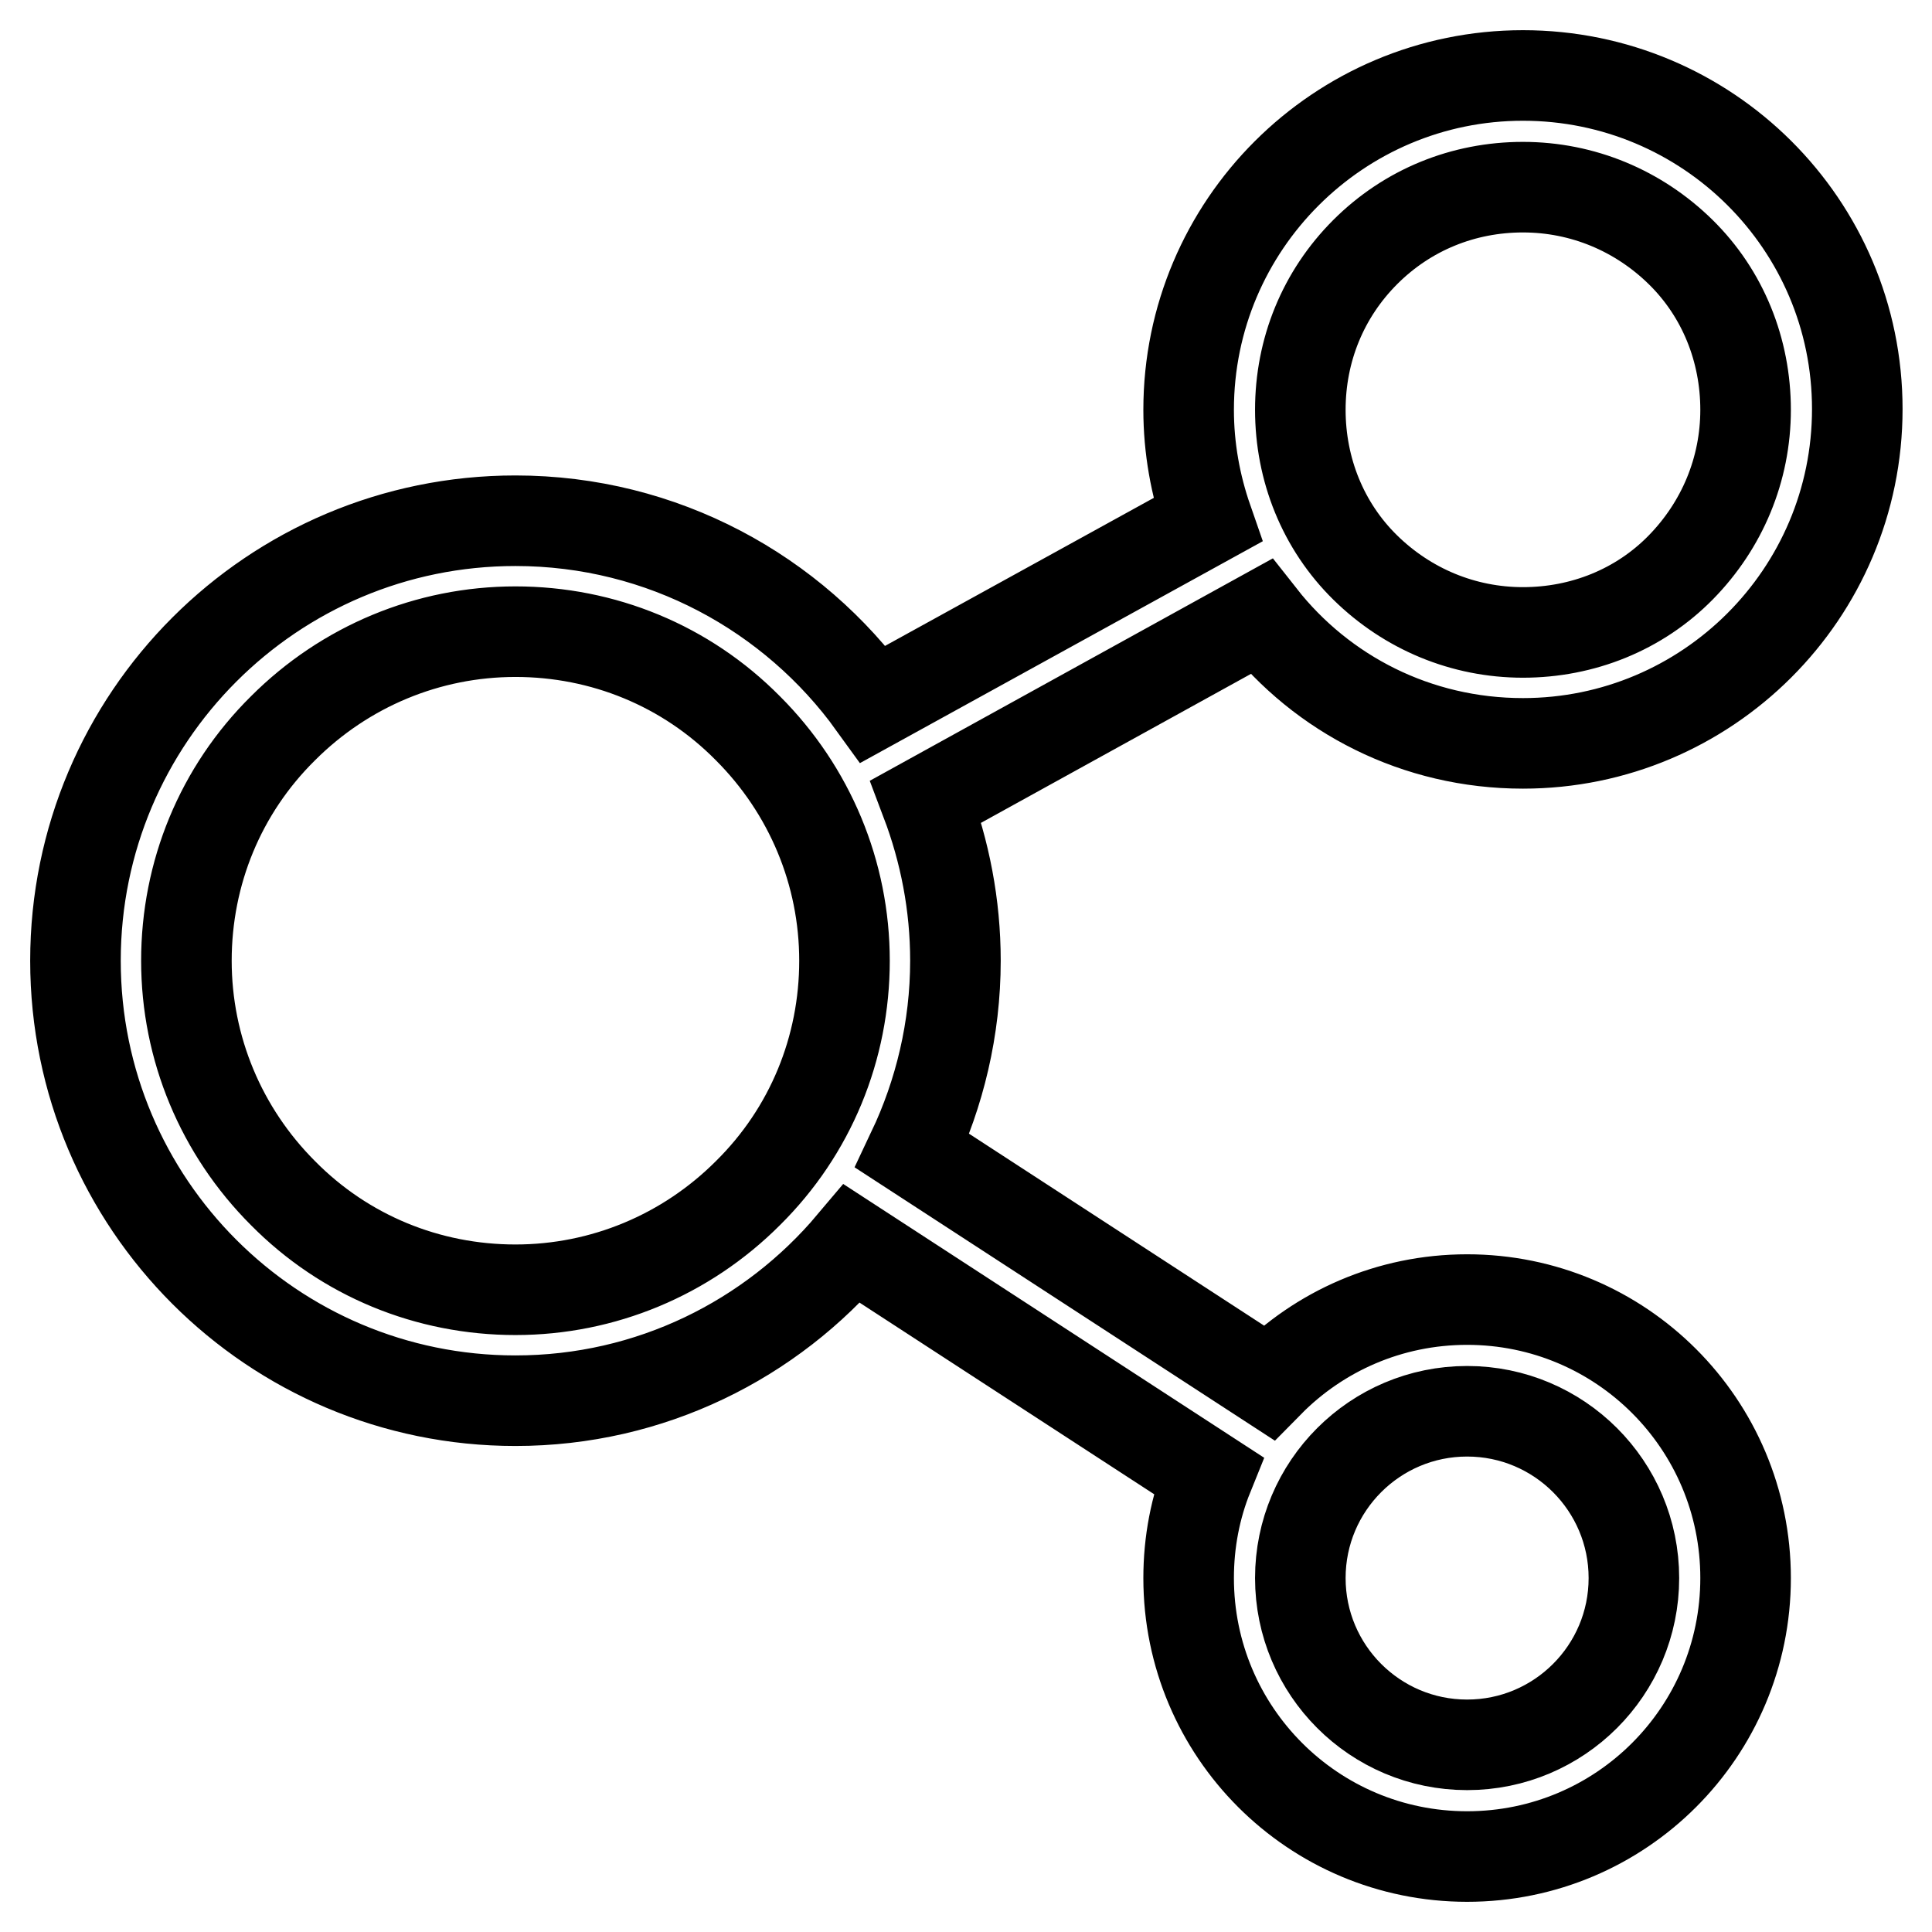
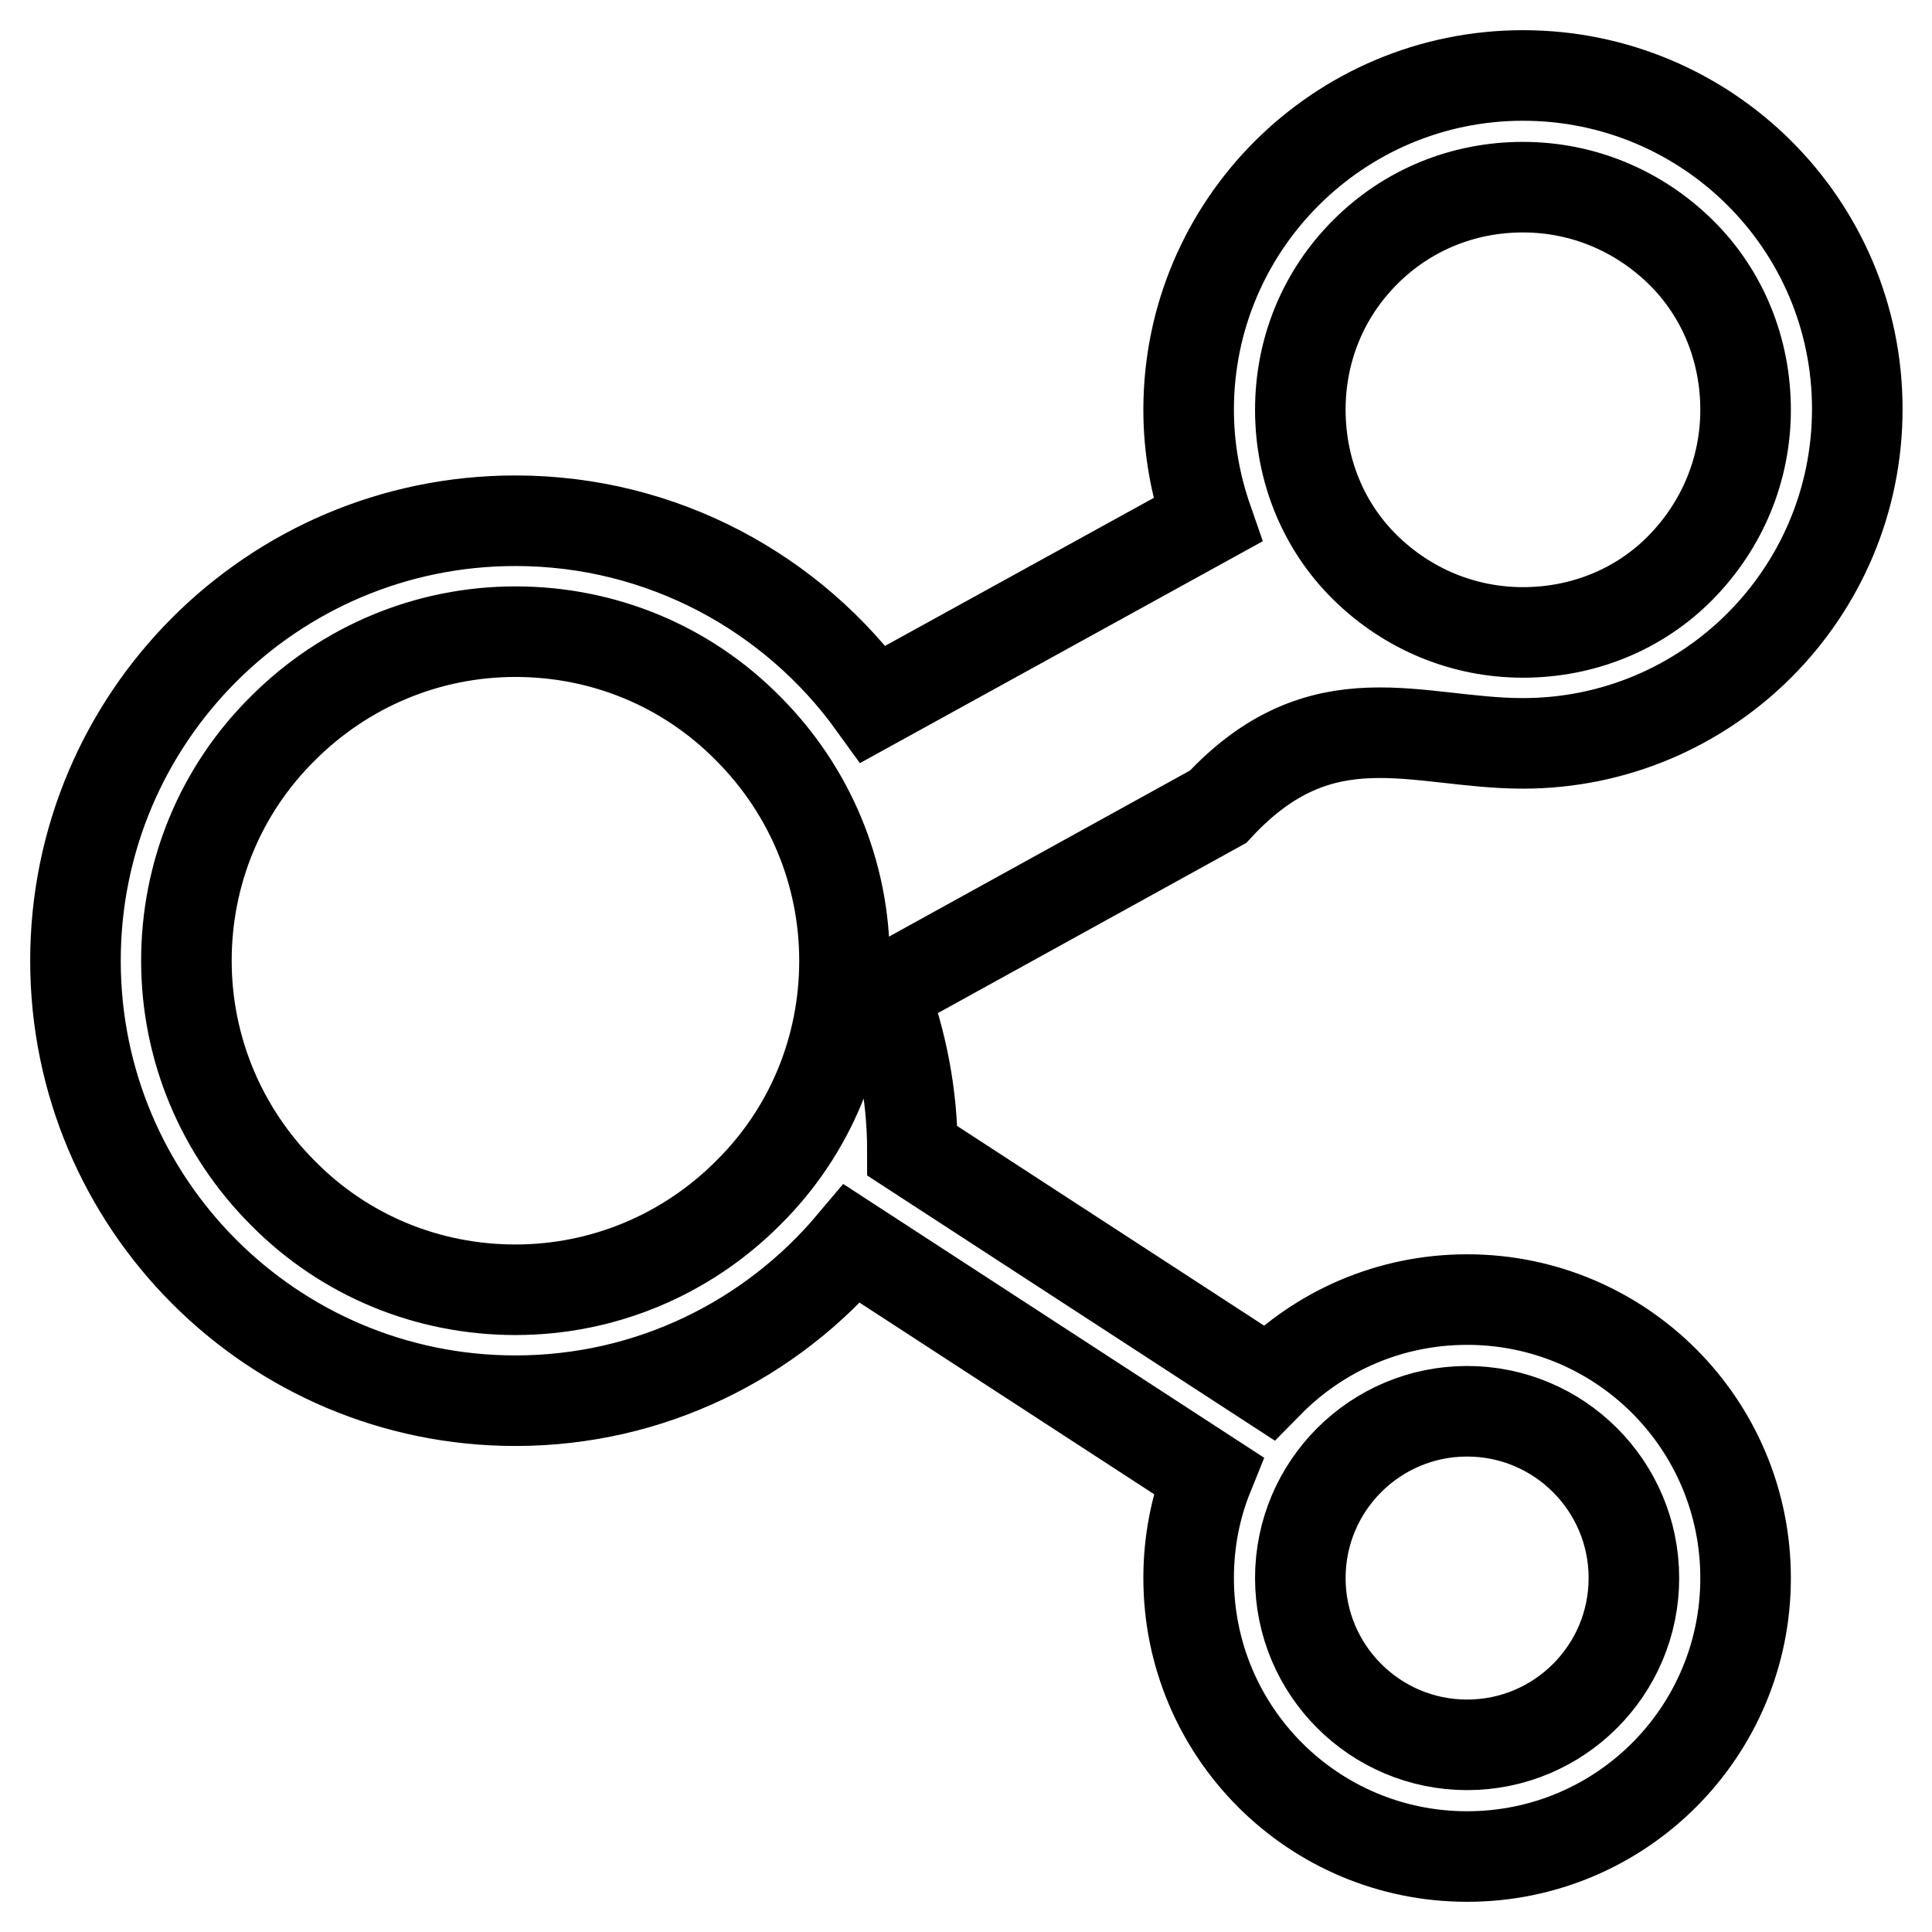
<svg xmlns="http://www.w3.org/2000/svg" version="1.1" x="0px" y="0px" viewBox="0 0 256 256" enable-background="new 0 0 256 256" xml:space="preserve">
  <g>
-     <path stroke-width="12" fill-opacity="0" stroke="#000000" d="M201.8,98.5c24.4,0,44.3-19.8,44.3-44.3S226.2,10,201.8,10s-44.3,19.8-44.3,44.3c0,5.1,0.9,10,2.5,14.6 l-44.3,24.4C105.1,78.6,87.8,69,68.3,69C36.1,69,10,95.1,10,127.3s26.1,58.3,58.3,58.3c17.9,0,33.9-8.1,44.6-20.8l47.2,30.7 c-1.7,4.2-2.6,8.8-2.6,13.6c0,20.4,16.5,36.9,36.9,36.9s36.9-16.5,36.9-36.9s-16.5-36.9-36.9-36.9c-10.3,0-19.6,4.2-26.3,11 l-47.2-30.7c3.6-7.6,5.7-16.2,5.7-25.2c0-7.4-1.4-14.5-3.9-21.1l44.4-24.5C175.2,92,187.7,98.5,201.8,98.5z M194.4,187 c12.2,0,22.1,9.9,22.1,22.1s-9.9,22.1-22.1,22.1s-22.1-9.9-22.1-22.1S182.2,187,194.4,187z M68.3,170.9c-11.6,0-22.6-4.5-30.8-12.8 c-8.2-8.2-12.8-19.2-12.8-30.8s4.5-22.6,12.8-30.8c8.2-8.2,19.2-12.8,30.8-12.8s22.6,4.5,30.8,12.8c8.2,8.2,12.8,19.2,12.8,30.8 s-4.5,22.6-12.8,30.8C90.9,166.3,79.9,170.9,68.3,170.9z M180.9,33.4c5.6-5.6,13-8.6,20.9-8.6s15.3,3.1,20.9,8.6s8.6,13,8.6,20.9 s-3.1,15.3-8.6,20.9s-13,8.6-20.9,8.6s-15.3-3.1-20.9-8.6s-8.6-13-8.6-20.9S175.3,39,180.9,33.4z" />
+     <path stroke-width="12" fill-opacity="0" stroke="#000000" d="M201.8,98.5c24.4,0,44.3-19.8,44.3-44.3S226.2,10,201.8,10s-44.3,19.8-44.3,44.3c0,5.1,0.9,10,2.5,14.6 l-44.3,24.4C105.1,78.6,87.8,69,68.3,69C36.1,69,10,95.1,10,127.3s26.1,58.3,58.3,58.3c17.9,0,33.9-8.1,44.6-20.8l47.2,30.7 c-1.7,4.2-2.6,8.8-2.6,13.6c0,20.4,16.5,36.9,36.9,36.9s36.9-16.5,36.9-36.9s-16.5-36.9-36.9-36.9c-10.3,0-19.6,4.2-26.3,11 l-47.2-30.7c0-7.4-1.4-14.5-3.9-21.1l44.4-24.5C175.2,92,187.7,98.5,201.8,98.5z M194.4,187 c12.2,0,22.1,9.9,22.1,22.1s-9.9,22.1-22.1,22.1s-22.1-9.9-22.1-22.1S182.2,187,194.4,187z M68.3,170.9c-11.6,0-22.6-4.5-30.8-12.8 c-8.2-8.2-12.8-19.2-12.8-30.8s4.5-22.6,12.8-30.8c8.2-8.2,19.2-12.8,30.8-12.8s22.6,4.5,30.8,12.8c8.2,8.2,12.8,19.2,12.8,30.8 s-4.5,22.6-12.8,30.8C90.9,166.3,79.9,170.9,68.3,170.9z M180.9,33.4c5.6-5.6,13-8.6,20.9-8.6s15.3,3.1,20.9,8.6s8.6,13,8.6,20.9 s-3.1,15.3-8.6,20.9s-13,8.6-20.9,8.6s-15.3-3.1-20.9-8.6s-8.6-13-8.6-20.9S175.3,39,180.9,33.4z" />
  </g>
</svg>